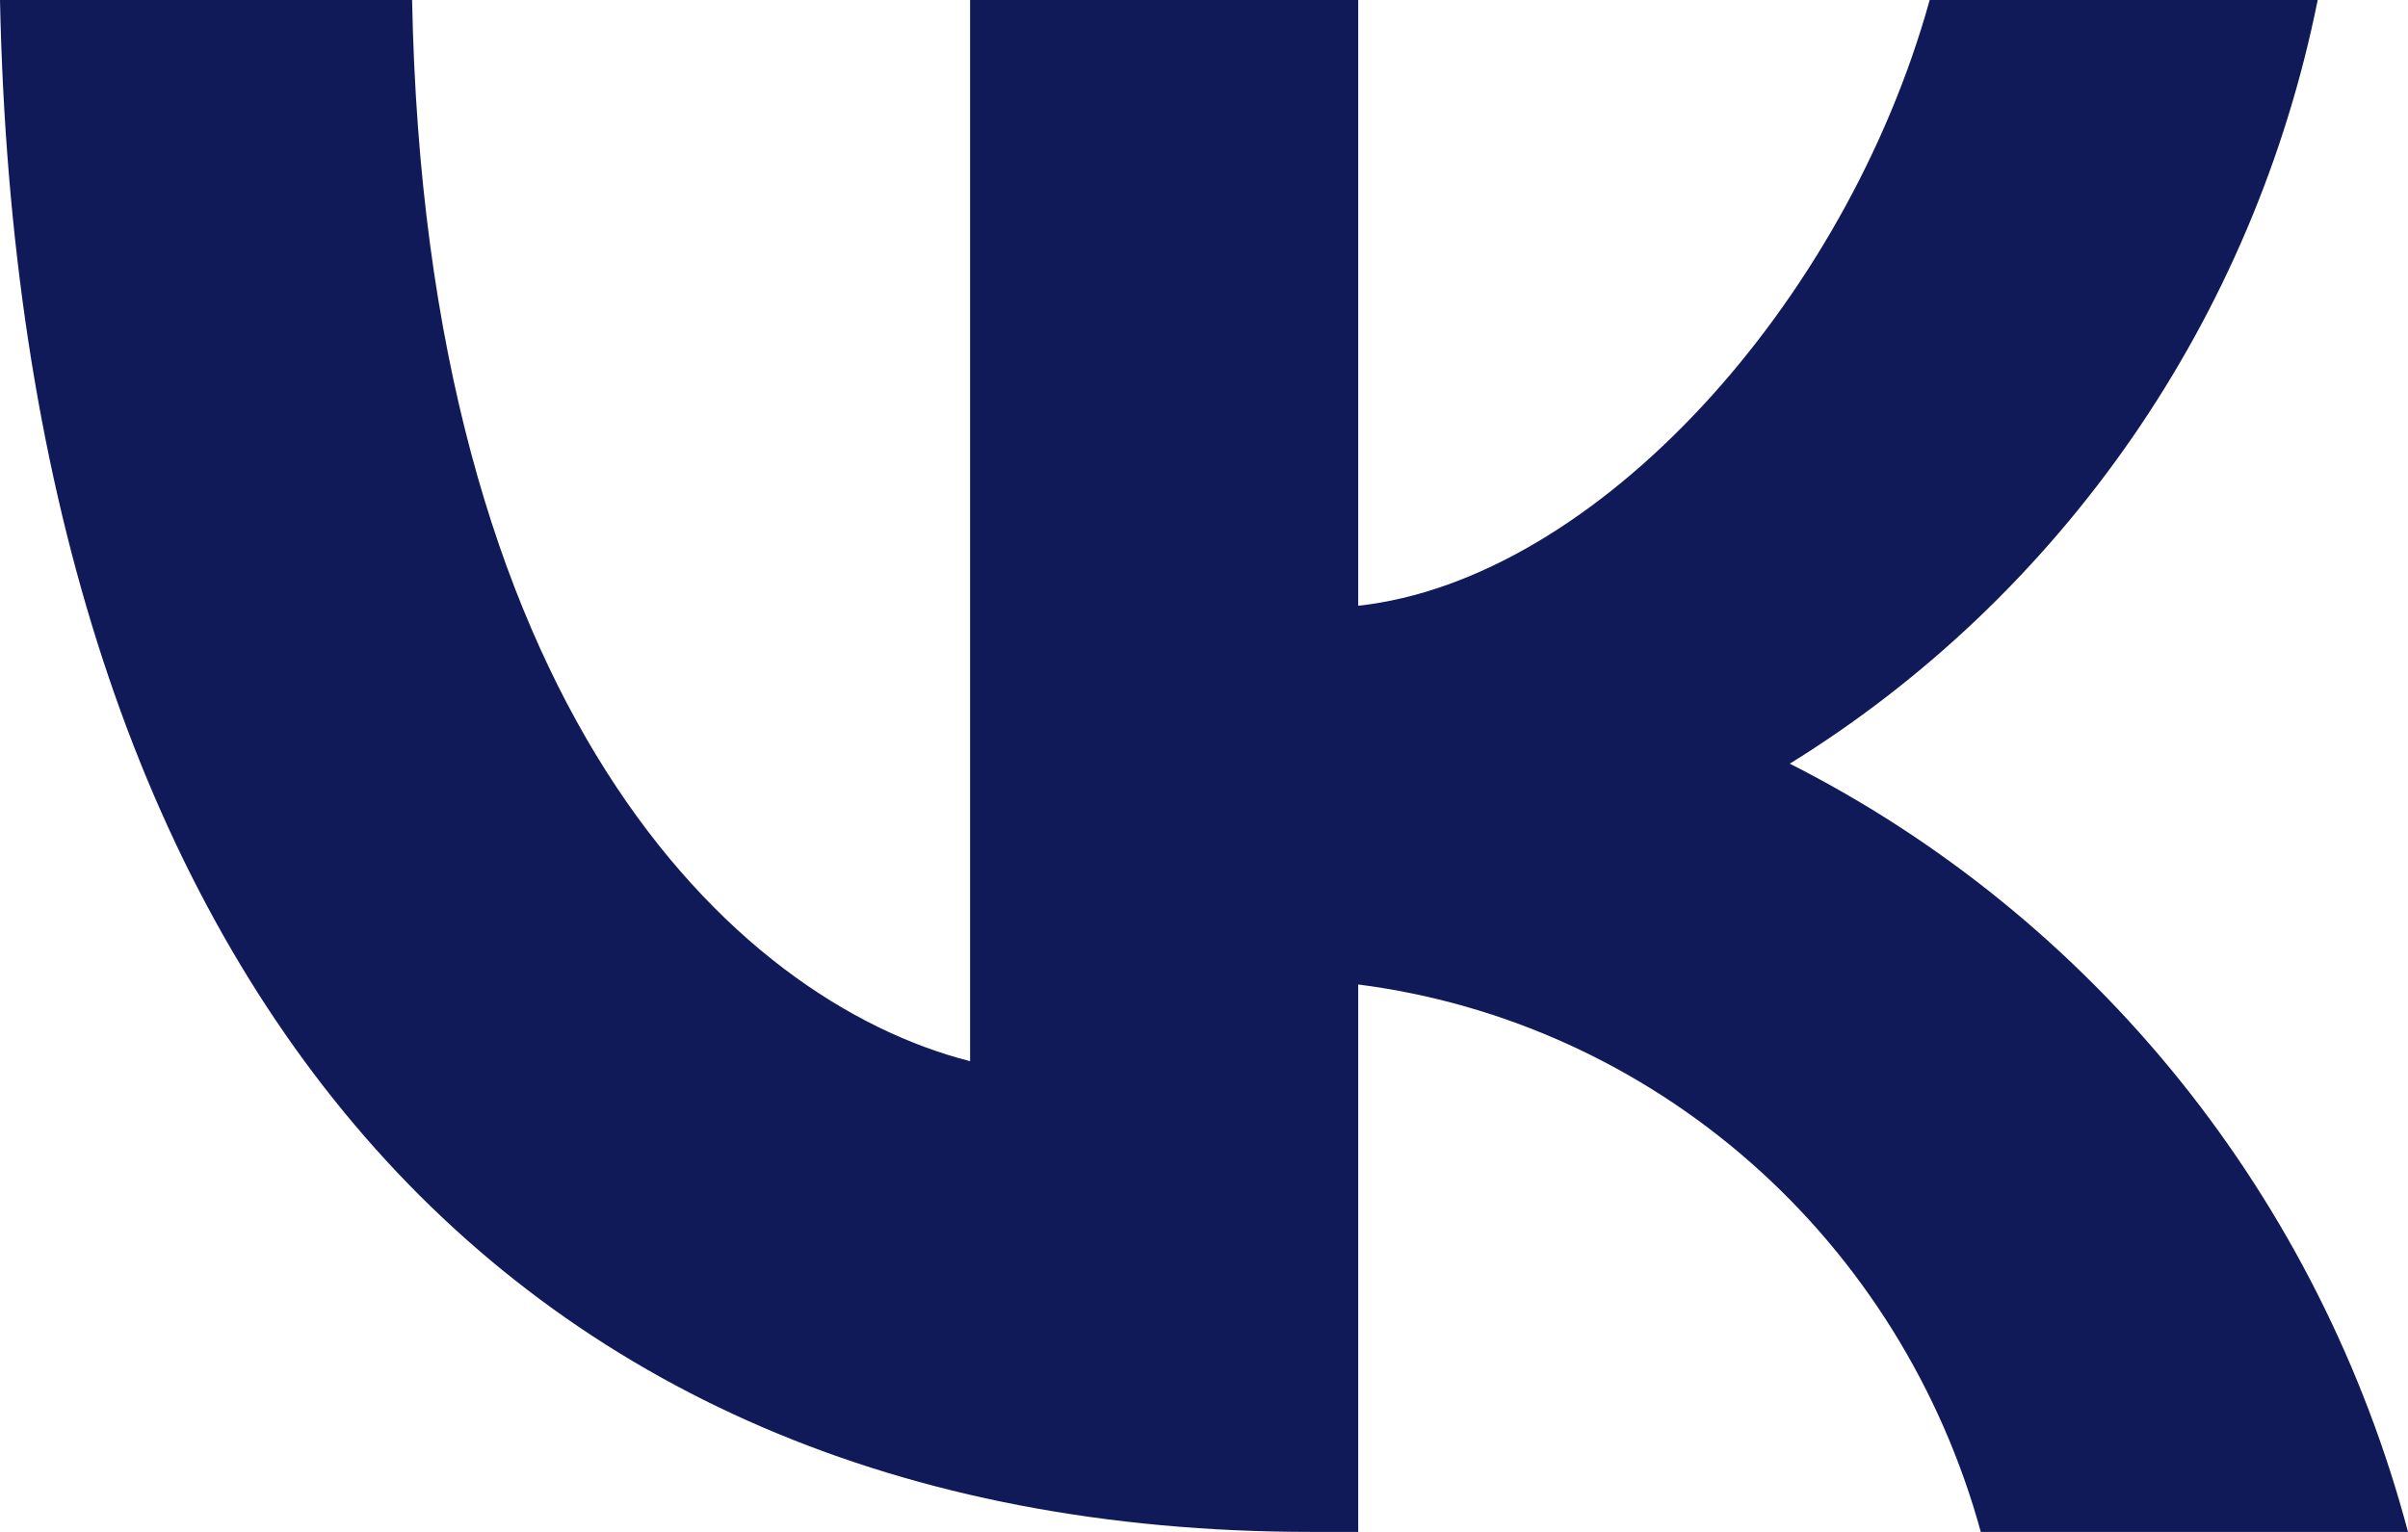
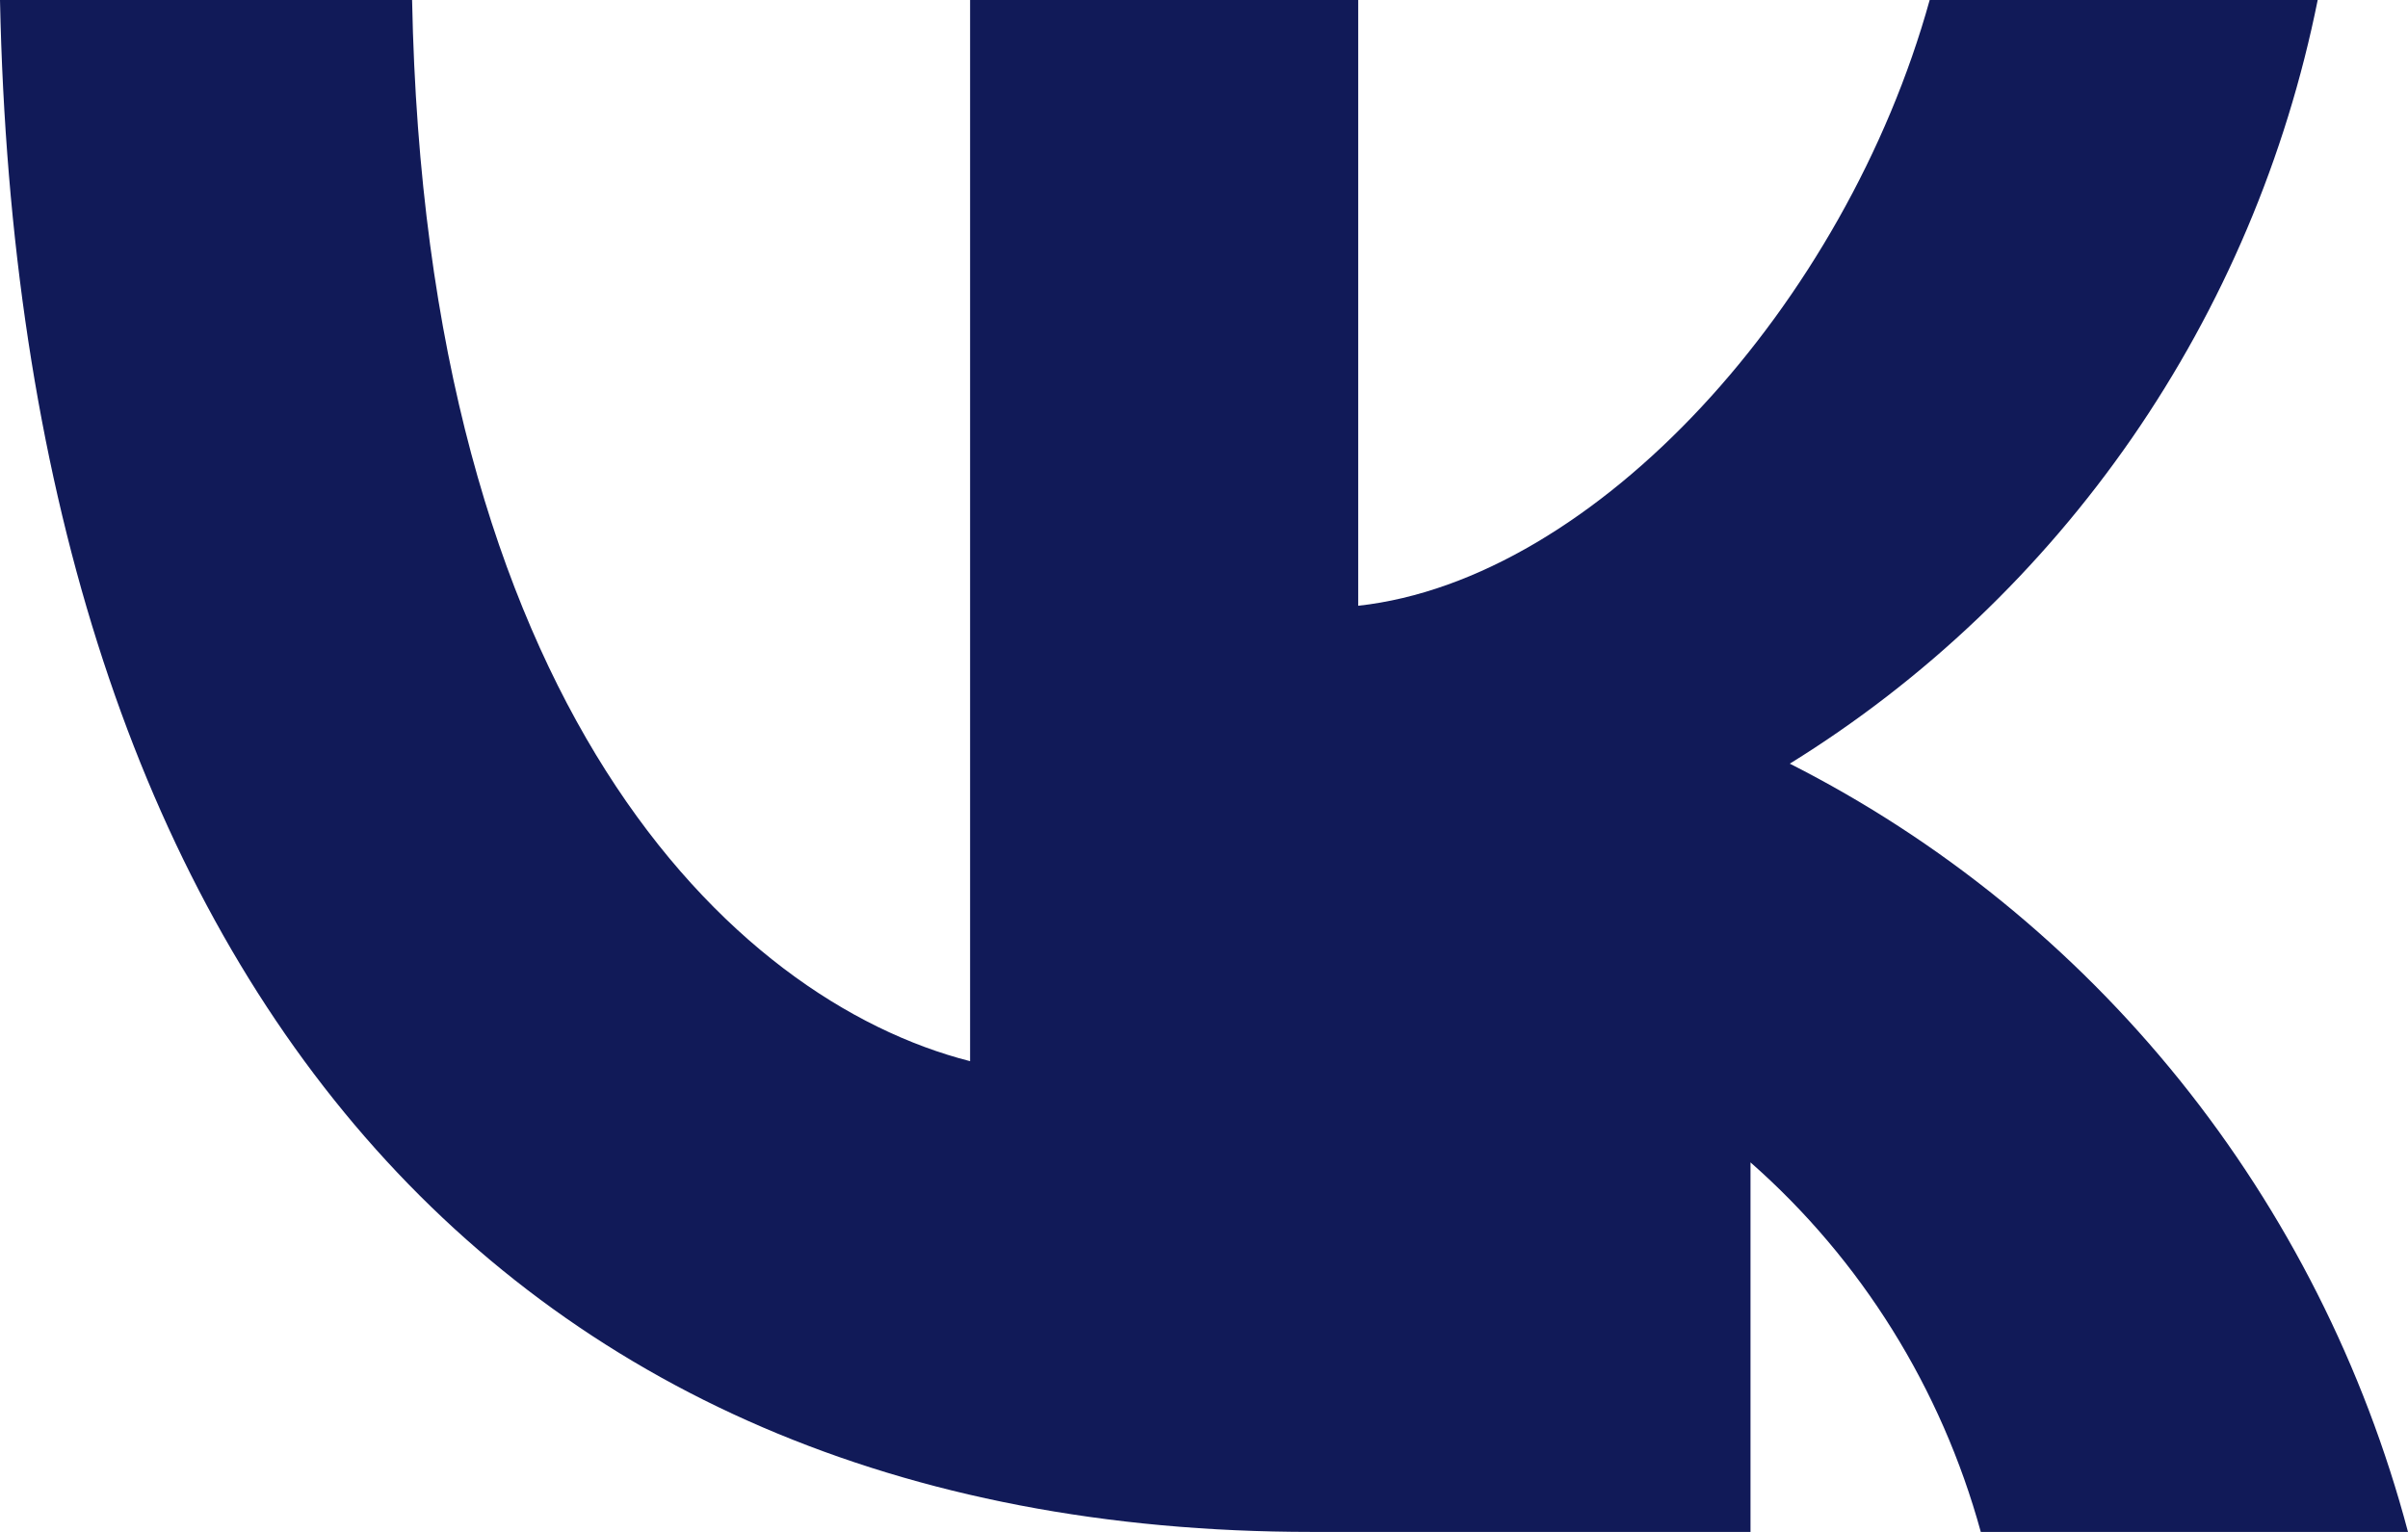
<svg xmlns="http://www.w3.org/2000/svg" width="22" height="14" viewBox="0 0 22 14" fill="none">
-   <path d="M11.982 14C4.466 14 0.179 8.745 0 0H3.765C3.889 6.418 6.665 9.137 8.863 9.698V0H12.409V5.536C14.58 5.297 16.861 2.775 17.63 0H21.175C20.886 1.439 20.308 2.802 19.478 4.003C18.648 5.203 17.584 6.217 16.352 6.979C17.727 7.676 18.941 8.662 19.915 9.872C20.888 11.082 21.599 12.489 22 14H18.097C17.737 12.688 17.005 11.513 15.993 10.623C14.981 9.733 13.734 9.167 12.409 8.997V14H11.982Z" fill="#111A58" />
+   <path d="M11.982 14C4.466 14 0.179 8.745 0 0H3.765C3.889 6.418 6.665 9.137 8.863 9.698V0H12.409V5.536C14.58 5.297 16.861 2.775 17.63 0H21.175C20.886 1.439 20.308 2.802 19.478 4.003C18.648 5.203 17.584 6.217 16.352 6.979C17.727 7.676 18.941 8.662 19.915 9.872C20.888 11.082 21.599 12.489 22 14H18.097C17.737 12.688 17.005 11.513 15.993 10.623V14H11.982Z" fill="#111A58" />
</svg>